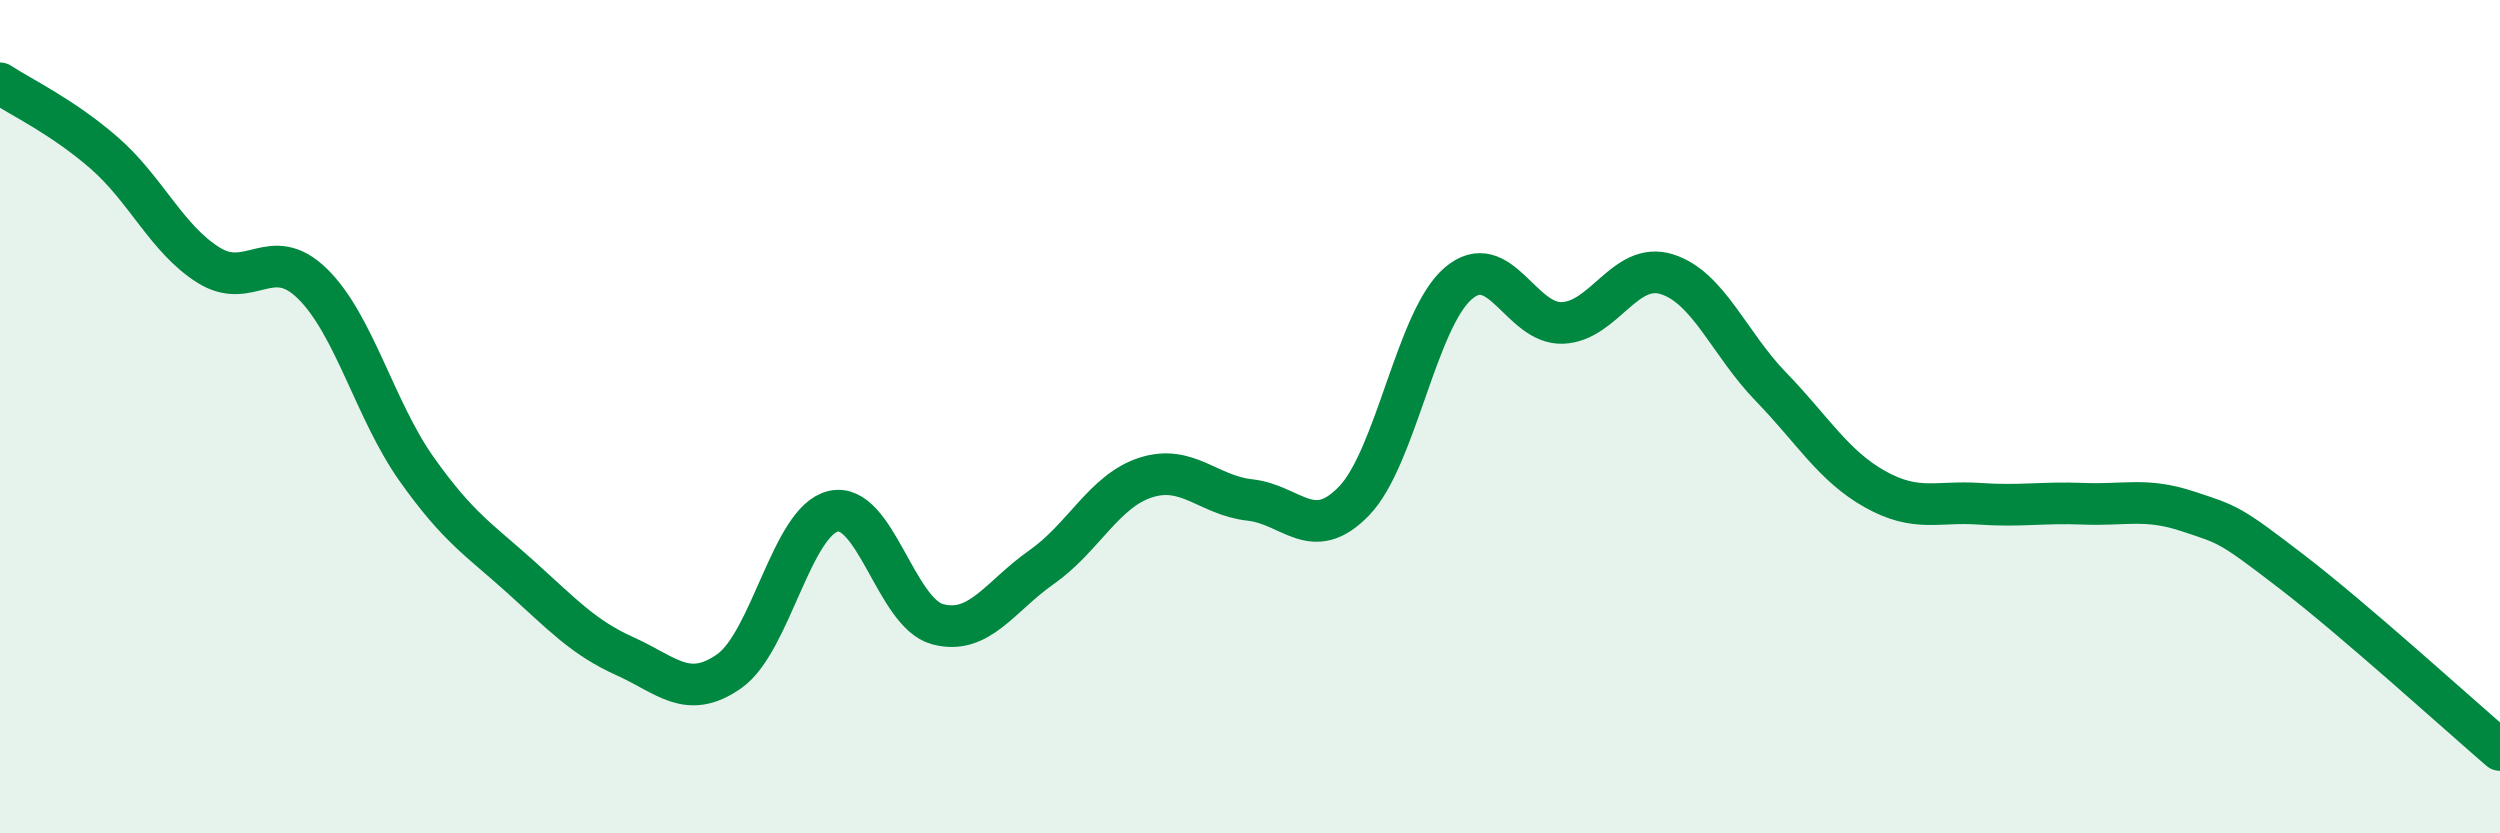
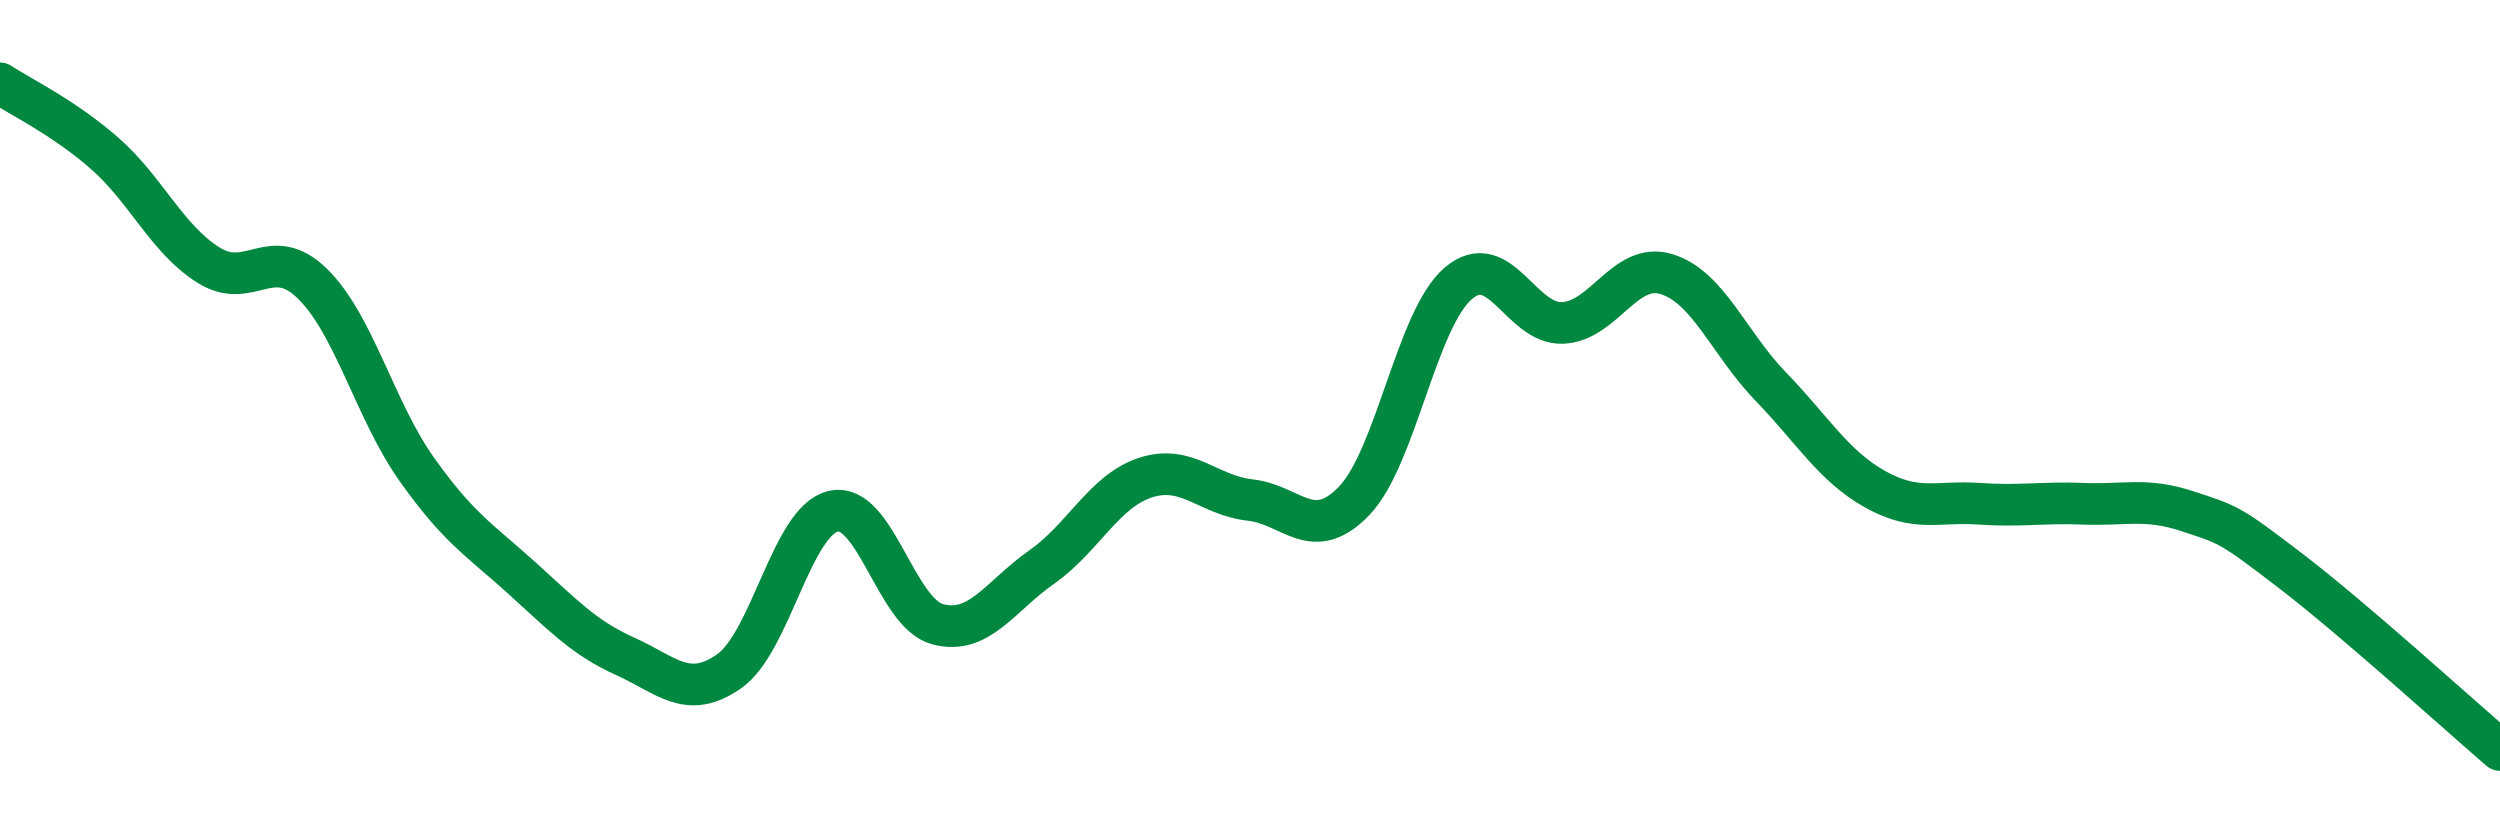
<svg xmlns="http://www.w3.org/2000/svg" width="60" height="20" viewBox="0 0 60 20">
-   <path d="M 0,2 C 0.5,2.33 1.5,2.8 2.5,3.67 C 3.5,4.54 4,5.73 5,6.36 C 6,6.99 6.5,5.83 7.5,6.81 C 8.5,7.79 9,9.85 10,11.26 C 11,12.67 11.5,12.95 12.5,13.85 C 13.5,14.75 14,15.3 15,15.75 C 16,16.2 16.5,16.81 17.5,16.11 C 18.5,15.41 19,12.5 20,12.27 C 21,12.04 21.5,14.71 22.5,14.98 C 23.5,15.25 24,14.31 25,13.61 C 26,12.91 26.5,11.78 27.5,11.46 C 28.5,11.14 29,11.89 30,12 C 31,12.11 31.5,13.06 32.5,12.02 C 33.5,10.98 34,7.65 35,6.8 C 36,5.95 36.5,7.79 37.5,7.75 C 38.5,7.71 39,6.27 40,6.58 C 41,6.89 41.5,8.25 42.5,9.28 C 43.5,10.31 44,11.18 45,11.74 C 46,12.3 46.5,12.02 47.5,12.09 C 48.5,12.16 49,12.05 50,12.09 C 51,12.13 51.5,11.94 52.5,12.27 C 53.5,12.6 53.5,12.57 55,13.72 C 56.5,14.87 59,17.14 60,18L60 20L0 20Z" fill="#008740" opacity="0.1" stroke-linecap="round" stroke-linejoin="round" />
  <path d="M 0,2 C 0.5,2.33 1.5,2.8 2.5,3.67 C 3.5,4.54 4,5.73 5,6.36 C 6,6.99 6.5,5.83 7.5,6.81 C 8.5,7.79 9,9.85 10,11.26 C 11,12.67 11.5,12.95 12.5,13.85 C 13.5,14.75 14,15.3 15,15.75 C 16,16.2 16.5,16.81 17.5,16.11 C 18.5,15.41 19,12.5 20,12.27 C 21,12.04 21.5,14.71 22.5,14.98 C 23.5,15.25 24,14.31 25,13.61 C 26,12.91 26.5,11.78 27.5,11.46 C 28.5,11.14 29,11.89 30,12 C 31,12.11 31.5,13.06 32.5,12.02 C 33.5,10.98 34,7.65 35,6.8 C 36,5.95 36.5,7.79 37.5,7.75 C 38.5,7.71 39,6.27 40,6.58 C 41,6.89 41.5,8.25 42.5,9.28 C 43.5,10.31 44,11.18 45,11.74 C 46,12.3 46.5,12.02 47.5,12.09 C 48.5,12.16 49,12.05 50,12.09 C 51,12.13 51.5,11.94 52.5,12.27 C 53.5,12.6 53.5,12.57 55,13.72 C 56.5,14.87 59,17.14 60,18" stroke="#008740" stroke-width="1" fill="none" stroke-linecap="round" stroke-linejoin="round" />
</svg>